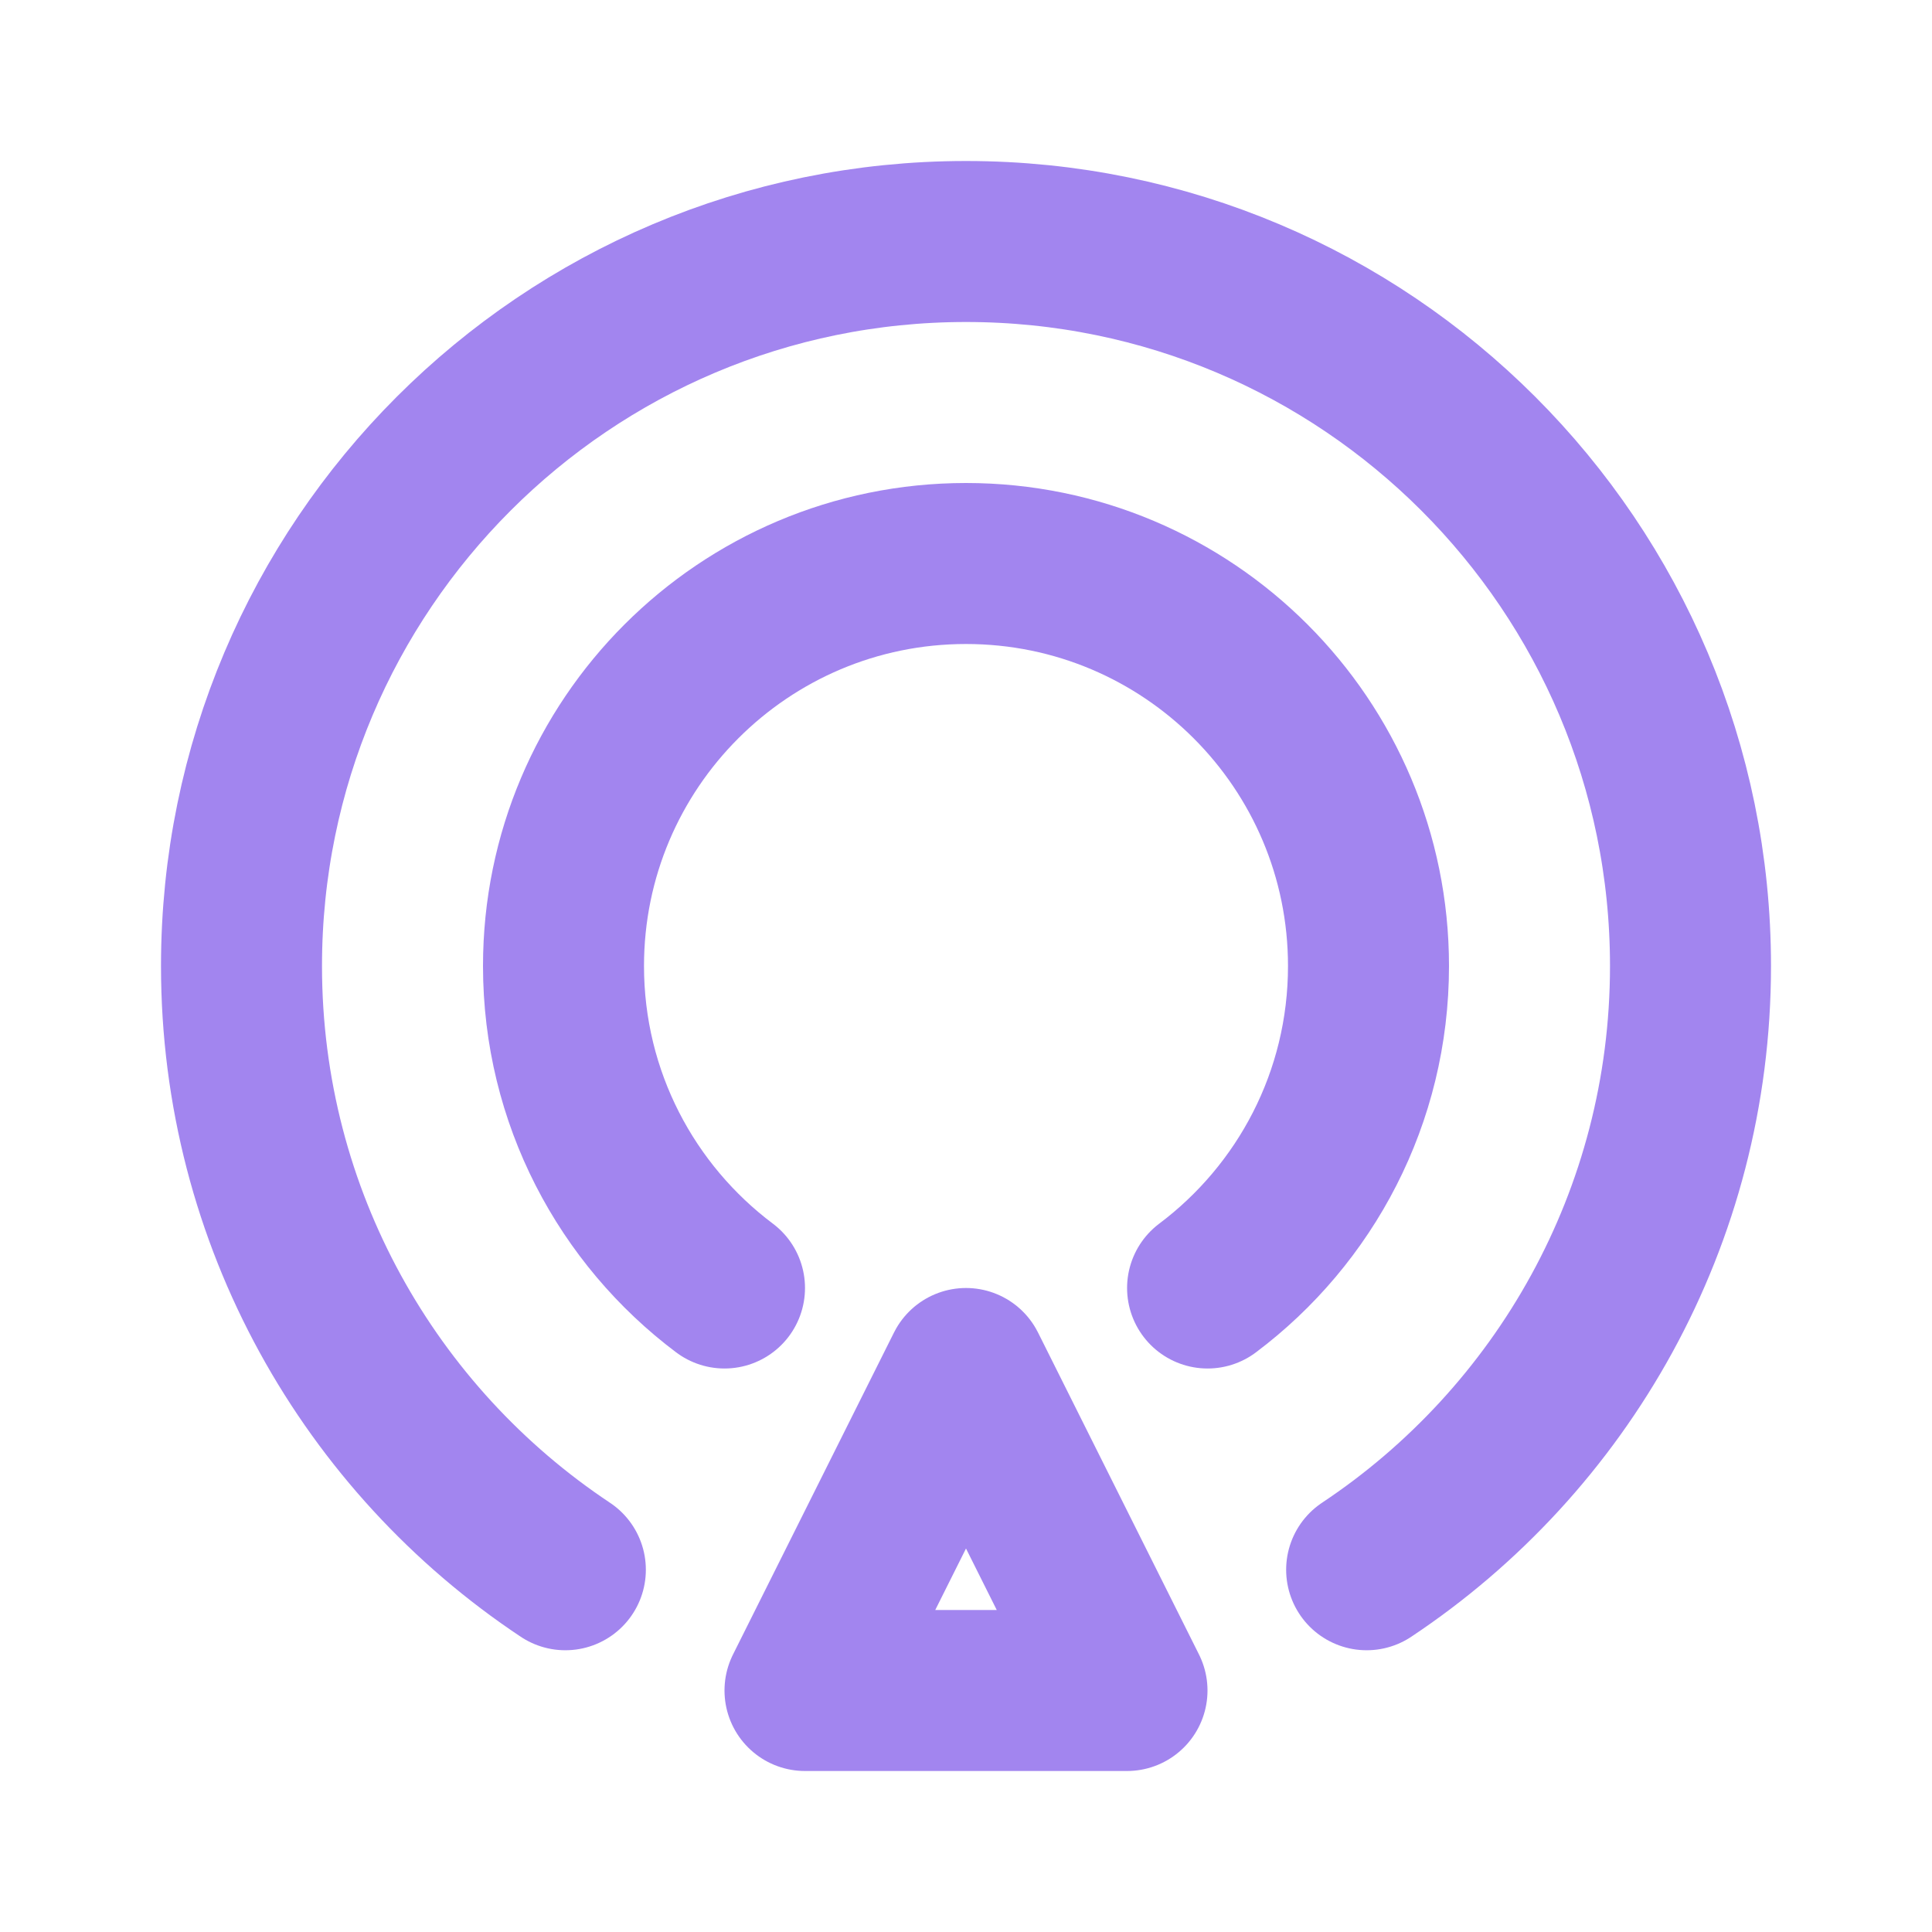
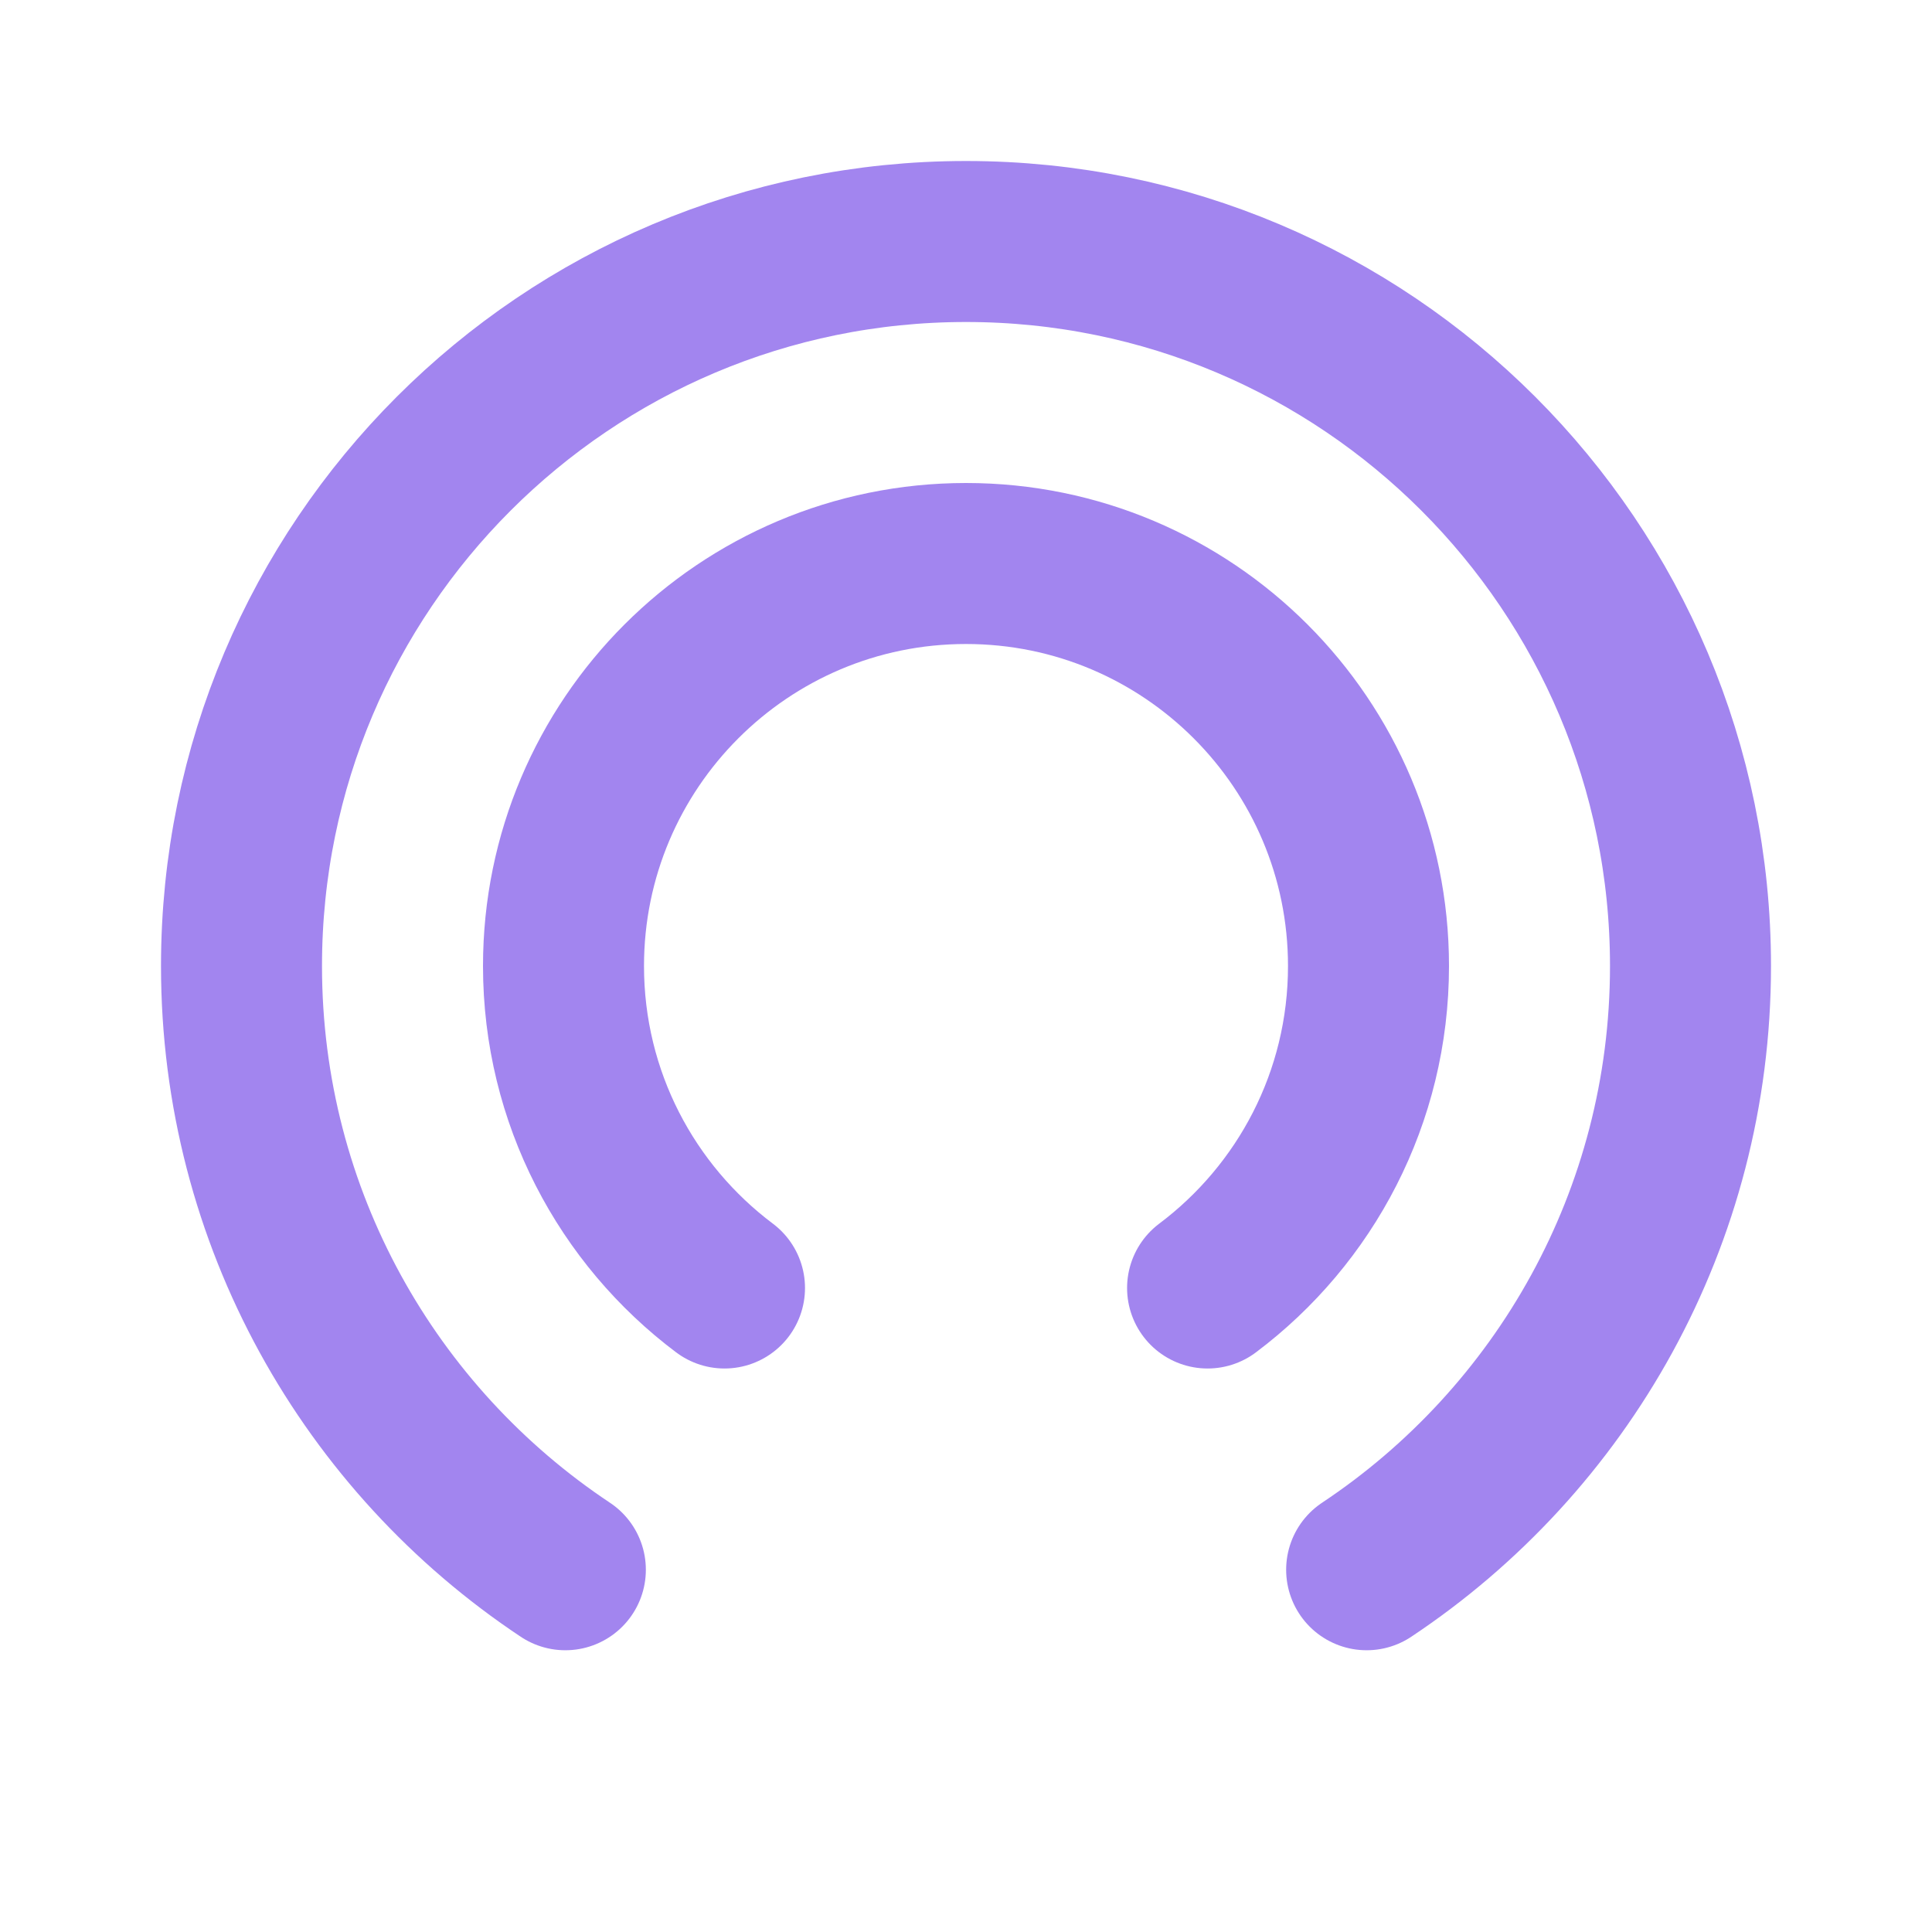
<svg xmlns="http://www.w3.org/2000/svg" width="24" height="24" viewBox="0 0 24 24" fill="none">
  <path d="M15.001 16C16.215 15.088 17 13.636 17 12C17 9.239 14.761 7 12 7C9.239 7 7 9.239 7 12C7 13.636 7.786 15.088 9 16" stroke="#A285EF" stroke-width="2" stroke-linecap="round" stroke-linejoin="round" />
  <path d="M16.977 19.5C19.402 17.888 21 15.13 21 12C21 7.029 16.971 3 12 3C7.029 3 3 7.029 3 12C3 15.13 4.598 17.888 7.023 19.5" stroke="#A285EF" stroke-width="2" stroke-linecap="round" stroke-linejoin="round" />
-   <path d="M10 21L12 17L14 21H10Z" stroke="#A285EF" stroke-width="2" stroke-linecap="round" stroke-linejoin="round" />
</svg>